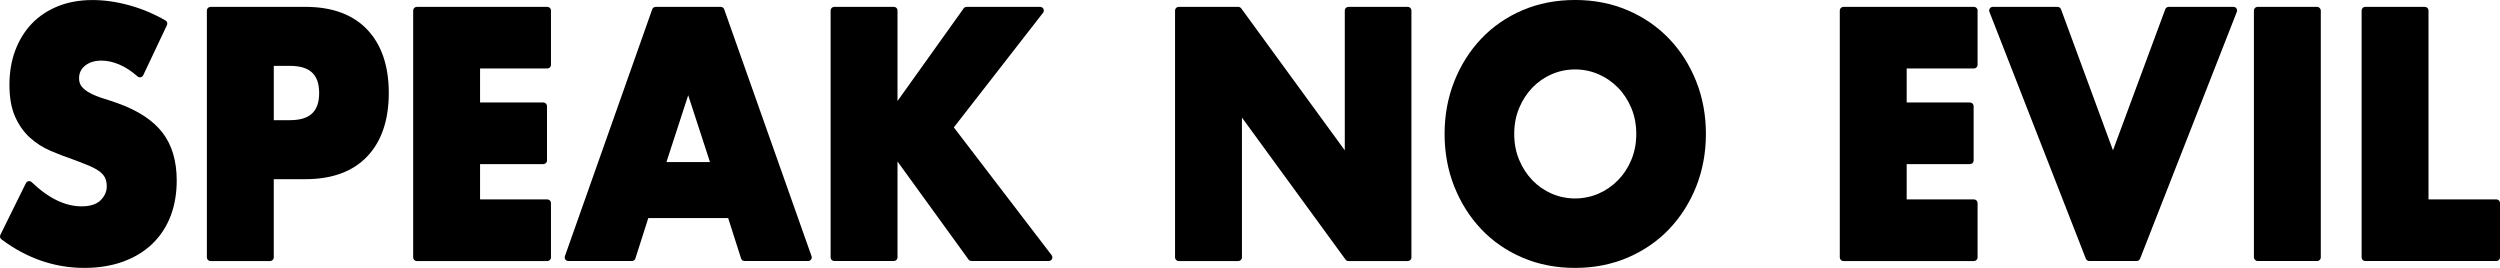
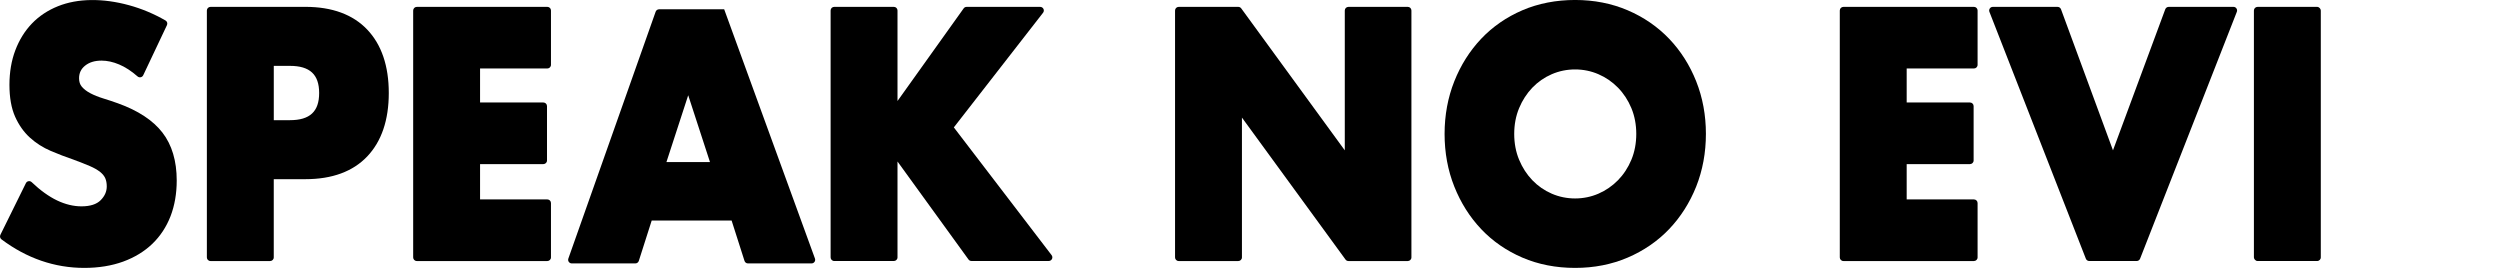
<svg xmlns="http://www.w3.org/2000/svg" viewBox="0 0 976.96 104.69" data-name="Layer 2" id="Layer_2">
  <defs>
    <style>
      .cls-1 {
        fill: #000;
        stroke-width: 0px;
      }
    </style>
  </defs>
  <g data-name="Layer 1" id="Layer_1-2">
    <g>
      <path d="M46.13,40.39c-1.91-.68-3.87-1.34-5.83-1.94-1.85-.57-3.53-1.24-4.99-2.01-1.38-.72-2.5-1.58-3.33-2.55-.73-.85-1.08-1.93-1.08-3.3,0-2.04.76-3.65,2.33-4.91,1.66-1.34,3.78-1.99,6.48-1.99,2.17,0,4.47.5,6.82,1.49,2.39,1,4.82,2.58,7.23,4.69.33.29.79.41,1.22.32.44-.09.8-.38.99-.78l9.27-19.58c.32-.67.07-1.47-.57-1.83-4.52-2.6-9.31-4.61-14.25-5.96-10.28-2.81-20.03-2.7-27.71.37-4.01,1.6-7.46,3.89-10.25,6.8-2.78,2.9-4.96,6.42-6.48,10.46-1.52,4.02-2.29,8.56-2.29,13.49s.74,9.13,2.2,12.41c1.46,3.28,3.41,6.04,5.81,8.22,2.37,2.15,5.1,3.89,8.12,5.18,2.91,1.24,5.92,2.4,8.92,3.42,2.51.93,4.67,1.78,6.41,2.53,1.66.71,3,1.49,4.01,2.3.93.75,1.59,1.56,1.97,2.42.39.88.59,1.96.59,3.2,0,2.02-.78,3.78-2.38,5.4-1.58,1.59-4.1,2.4-7.5,2.4-3.1,0-6.3-.77-9.5-2.29-3.25-1.55-6.61-3.96-9.97-7.17-.33-.31-.78-.45-1.23-.37-.44.08-.82.36-1.02.77L.15,91.77c-.3.61-.13,1.35.42,1.76,9.87,7.41,20.76,11.16,32.36,11.16,5.61,0,10.71-.83,15.17-2.45,4.49-1.64,8.33-3.98,11.43-6.96,3.11-2.99,5.5-6.63,7.12-10.81,1.6-4.15,2.41-8.85,2.41-13.95,0-7.62-1.88-13.92-5.59-18.72-3.68-4.76-9.52-8.6-17.35-11.41Z" class="cls-1" />
      <path d="M119.36,2.69h-37.1c-.78,0-1.42.63-1.42,1.42v96.48c0,.78.63,1.42,1.42,1.42h23.3c.78,0,1.42-.63,1.42-1.42v-30.57h12.38c10.42,0,18.55-2.99,24.15-8.89,5.58-5.88,8.42-14.21,8.42-24.78s-2.83-18.9-8.42-24.78c-5.6-5.9-13.73-8.89-24.15-8.89ZM124.72,36.35c0,7.24-3.63,10.61-11.42,10.61h-6.31v-21.22h6.31c7.79,0,11.42,3.37,11.42,10.61Z" class="cls-1" />
      <path d="M213.89,2.69h-51.01c-.78,0-1.42.63-1.42,1.42v96.48c0,.78.63,1.42,1.42,1.42h51.01c.78,0,1.42-.63,1.42-1.42v-21.24c0-.78-.63-1.42-1.42-1.42h-26.29v-13.8h24.74c.78,0,1.42-.63,1.42-1.42v-21.24c0-.78-.63-1.42-1.42-1.42h-24.74v-13.29h26.29c.78,0,1.42-.63,1.42-1.42V4.1c0-.78-.63-1.42-1.42-1.42Z" class="cls-1" />
-       <path d="M283,3.63c-.2-.57-.74-.94-1.34-.94h-25.44c-.6,0-1.14.38-1.34.94l-34.12,96.48c-.15.43-.09.92.18,1.29s.7.6,1.16.6h24.85c.62,0,1.16-.4,1.35-.99l5.04-15.78h31.22l5.04,15.78c.19.59.73.99,1.35.99h24.85c.46,0,.89-.22,1.16-.6s.33-.86.18-1.29L283,3.63ZM277.45,63.34h-17.02l8.51-26.12,8.51,26.12Z" class="cls-1" />
+       <path d="M283,3.63h-25.44c-.6,0-1.14.38-1.34.94l-34.12,96.48c-.15.43-.09.92.18,1.29s.7.6,1.16.6h24.85c.62,0,1.16-.4,1.35-.99l5.04-15.78h31.22l5.04,15.78c.19.59.73.99,1.35.99h24.85c.46,0,.89-.22,1.16-.6s.33-.86.18-1.29L283,3.63ZM277.45,63.34h-17.02l8.51-26.12,8.51,26.12Z" class="cls-1" />
      <path d="M372.74,49.79l34.88-44.82c.33-.43.39-1.01.15-1.49s-.73-.79-1.27-.79h-28.77c-.46,0-.89.22-1.15.59l-25.85,36.19V4.1c0-.78-.63-1.42-1.42-1.42h-23.3c-.78,0-1.42.63-1.42,1.42v96.48c0,.78.63,1.42,1.42,1.42h23.3c.78,0,1.42-.63,1.42-1.42v-37.47l27.75,38.3c.27.37.69.58,1.15.58h30.2c.54,0,1.03-.31,1.27-.79.24-.48.18-1.06-.15-1.49l-38.21-49.93Z" class="cls-1" />
      <path d="M550.13,2.69h-23.19c-.78,0-1.42.63-1.42,1.42v54.64L485.05,3.27c-.27-.37-.69-.58-1.14-.58h-23.3c-.78,0-1.42.63-1.42,1.42v96.48c0,.78.63,1.42,1.42,1.42h23.3c.78,0,1.42-.63,1.42-1.42v-54.64l40.48,55.48c.27.37.69.58,1.14.58h23.19c.78,0,1.42-.63,1.42-1.42V4.1c0-.78-.63-1.42-1.42-1.42Z" class="cls-1" />
      <path d="M652.27,15.15c-4.51-4.72-9.97-8.47-16.22-11.14-6.25-2.67-13.16-4.02-20.53-4.02s-14.38,1.35-20.59,4.02c-6.22,2.67-11.64,6.42-16.11,11.14-4.46,4.72-8,10.31-10.51,16.64-2.51,6.32-3.79,13.24-3.79,20.55s1.27,14.23,3.79,20.55c2.51,6.32,6.04,11.92,10.51,16.64,4.47,4.73,9.89,8.47,16.11,11.14,6.21,2.67,13.14,4.02,20.59,4.02s14.28-1.35,20.53-4.02c6.25-2.67,11.71-6.41,16.22-11.14,4.5-4.72,8.06-10.32,10.58-16.64,2.51-6.33,3.79-13.24,3.79-20.55s-1.27-14.22-3.79-20.55c-2.52-6.33-6.07-11.93-10.58-16.64ZM639.43,52.34c0,3.63-.64,7.02-1.91,10.08-1.27,3.06-3.03,5.75-5.23,8-2.2,2.24-4.77,4.01-7.64,5.26-2.86,1.24-5.93,1.87-9.13,1.87s-6.27-.63-9.13-1.87c-2.87-1.24-5.41-3.01-7.57-5.25-2.16-2.25-3.91-4.94-5.18-8.01-1.27-3.05-1.91-6.44-1.91-10.08s.64-7.02,1.91-10.08c1.27-3.06,3.02-5.76,5.18-8.01,2.16-2.24,4.7-4.01,7.57-5.25,2.86-1.24,5.93-1.87,9.13-1.87s6.27.63,9.13,1.87c2.87,1.24,5.44,3.01,7.64,5.26,2.2,2.25,3.96,4.94,5.23,8,1.27,3.06,1.91,6.45,1.91,10.08Z" class="cls-1" />
      <path d="M771.39,2.69h-51.01c-.78,0-1.42.63-1.42,1.42v96.48c0,.78.63,1.42,1.42,1.42h51.01c.78,0,1.42-.63,1.42-1.42v-21.24c0-.78-.63-1.42-1.42-1.42h-26.29v-13.8h24.74c.78,0,1.42-.63,1.42-1.42v-21.24c0-.78-.63-1.42-1.42-1.42h-24.74v-13.29h26.29c.78,0,1.42-.63,1.42-1.42V4.1c0-.78-.63-1.42-1.42-1.42Z" class="cls-1" />
      <path d="M872.81,2.69h-25.33c-.59,0-1.12.37-1.33.93l-20.43,55.13-20.31-55.13c-.21-.56-.74-.93-1.33-.93h-25.33c-.47,0-.91.23-1.17.62-.26.39-.32.88-.15,1.31l37.69,96.48c.21.54.74.9,1.32.9h18.55c.58,0,1.11-.36,1.32-.9l37.81-96.48c.17-.44.12-.93-.15-1.32-.26-.39-.7-.62-1.17-.62Z" class="cls-1" />
      <rect ry="1.42" rx="1.42" height="99.31" width="26.14" y="2.69" x="880.79" class="cls-1" />
-       <path d="M975.54,77.93h-26.52V4.1c0-.78-.63-1.42-1.42-1.42h-23.3c-.78,0-1.42.63-1.42,1.42v96.48c0,.78.63,1.42,1.42,1.42h51.25c.78,0,1.42-.63,1.42-1.42v-21.24c0-.78-.63-1.42-1.42-1.42Z" class="cls-1" />
    </g>
  </g>
</svg>